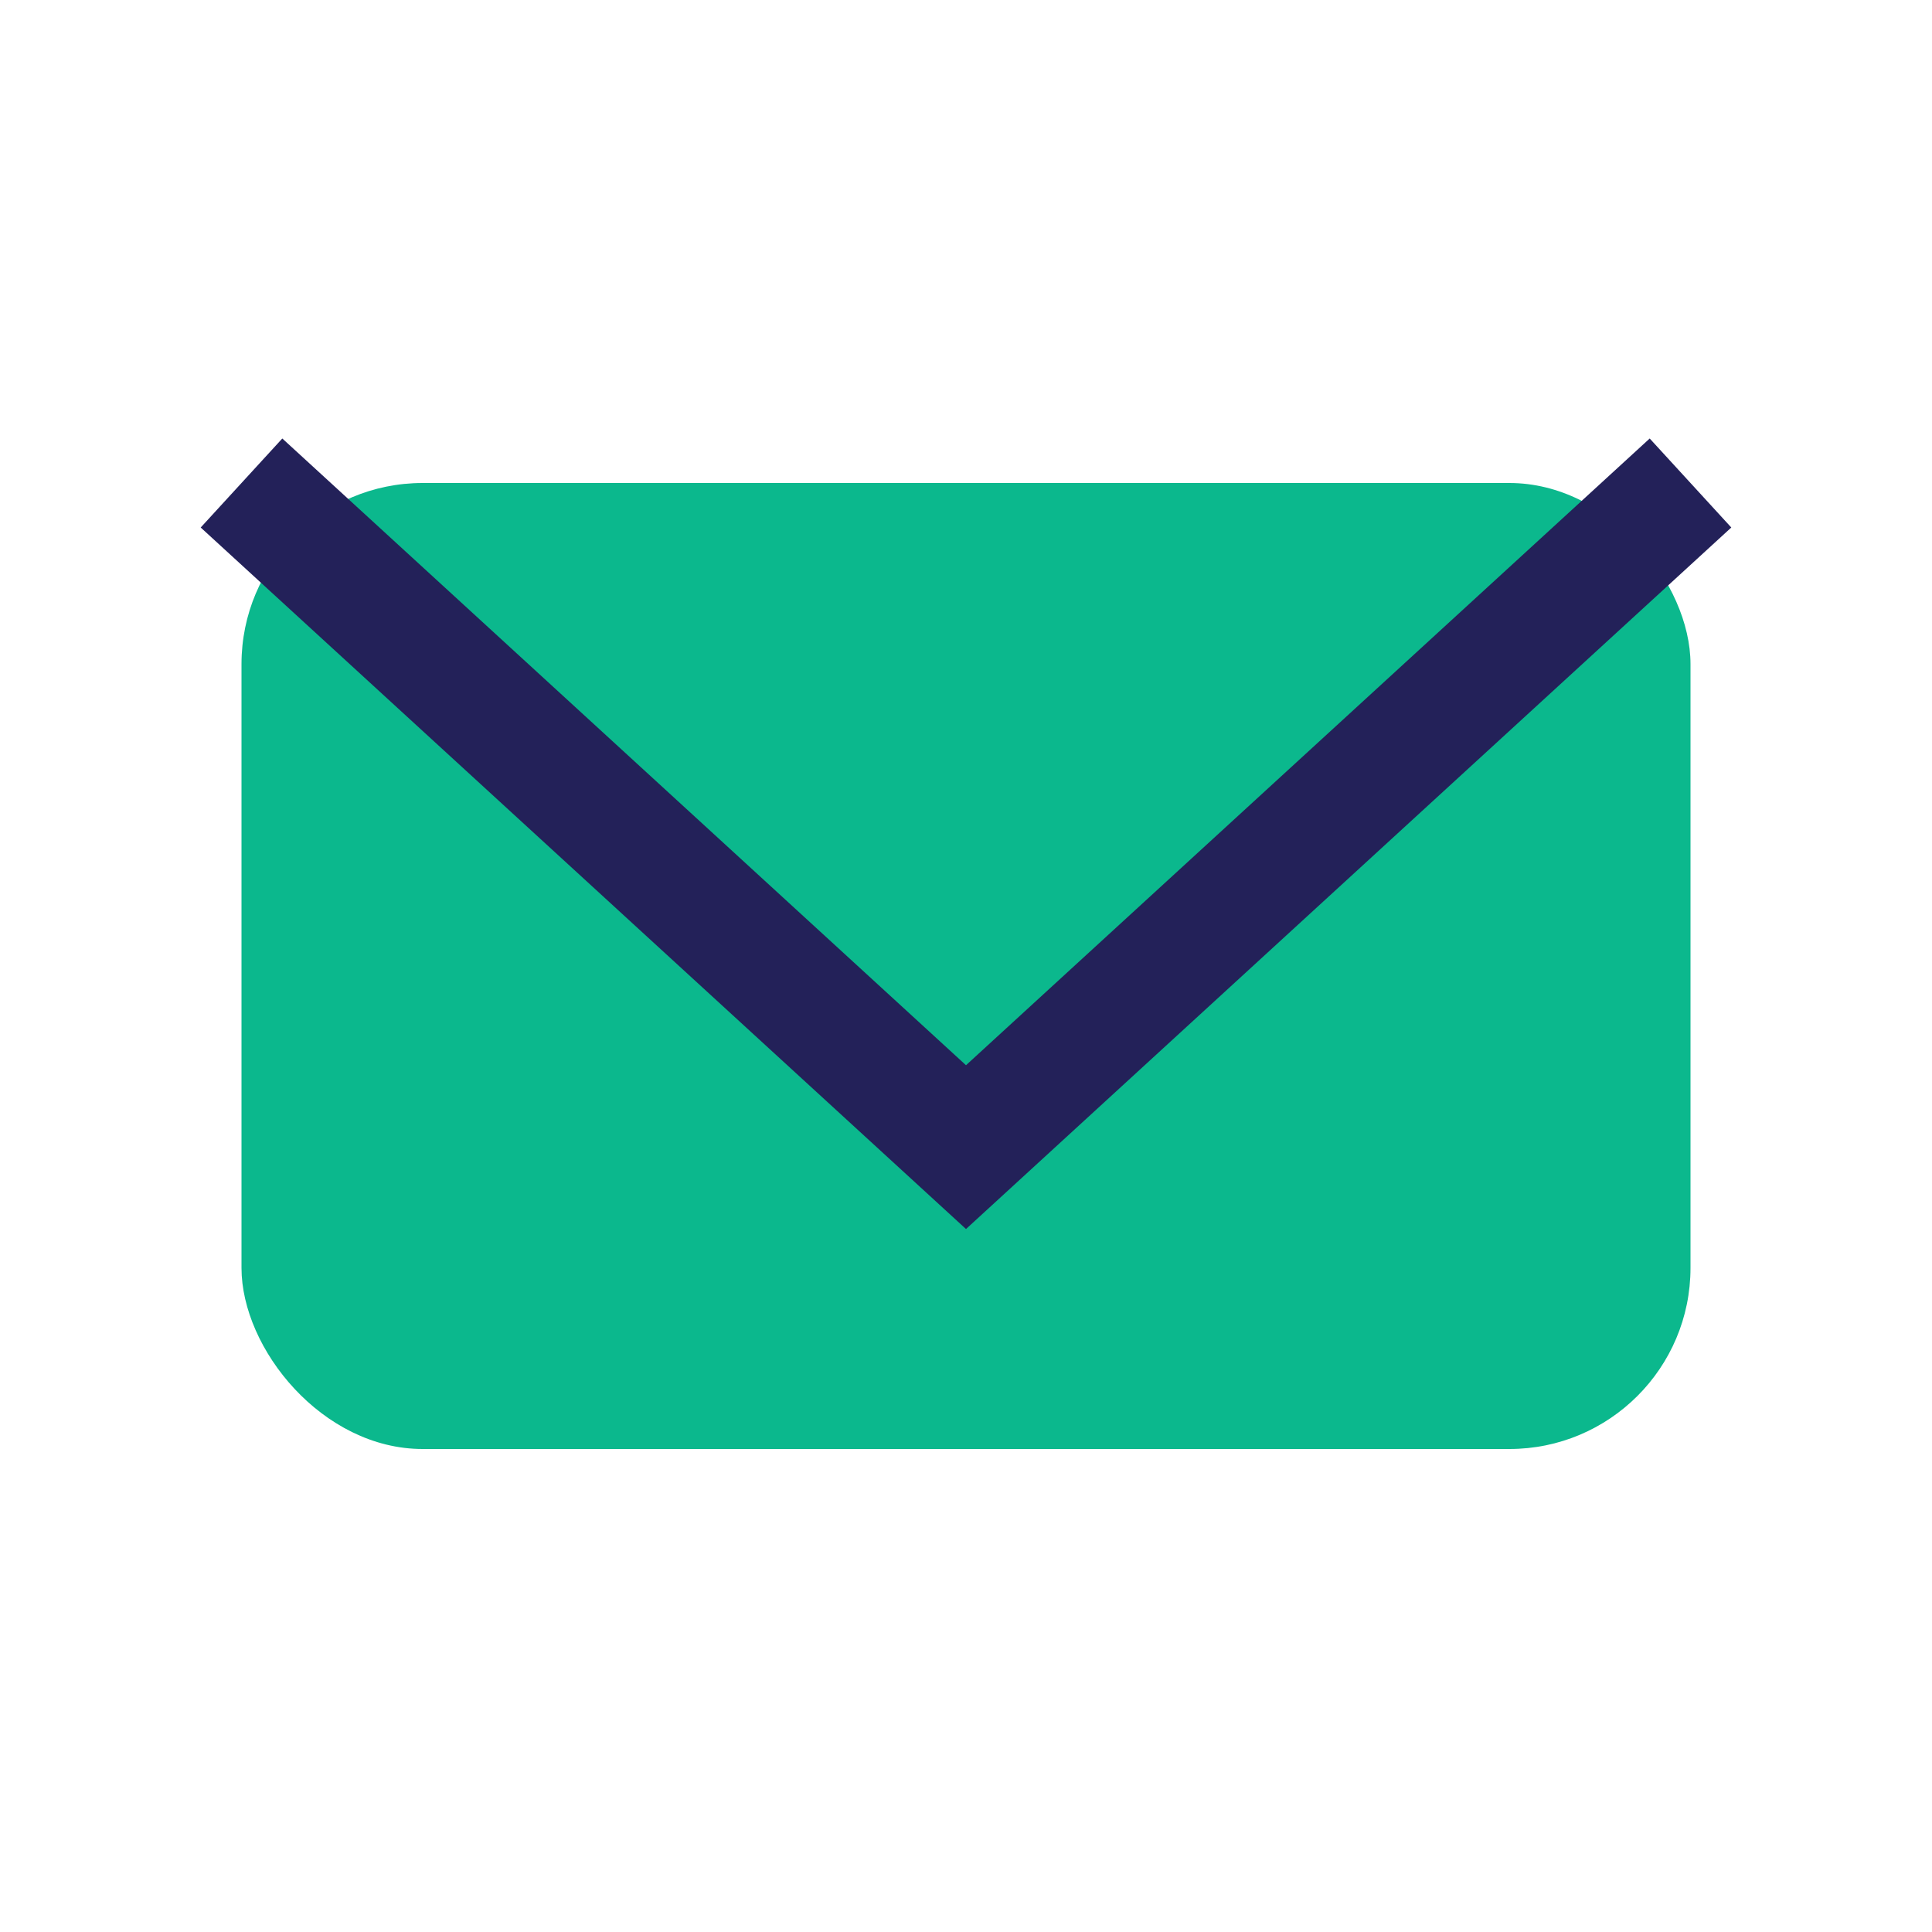
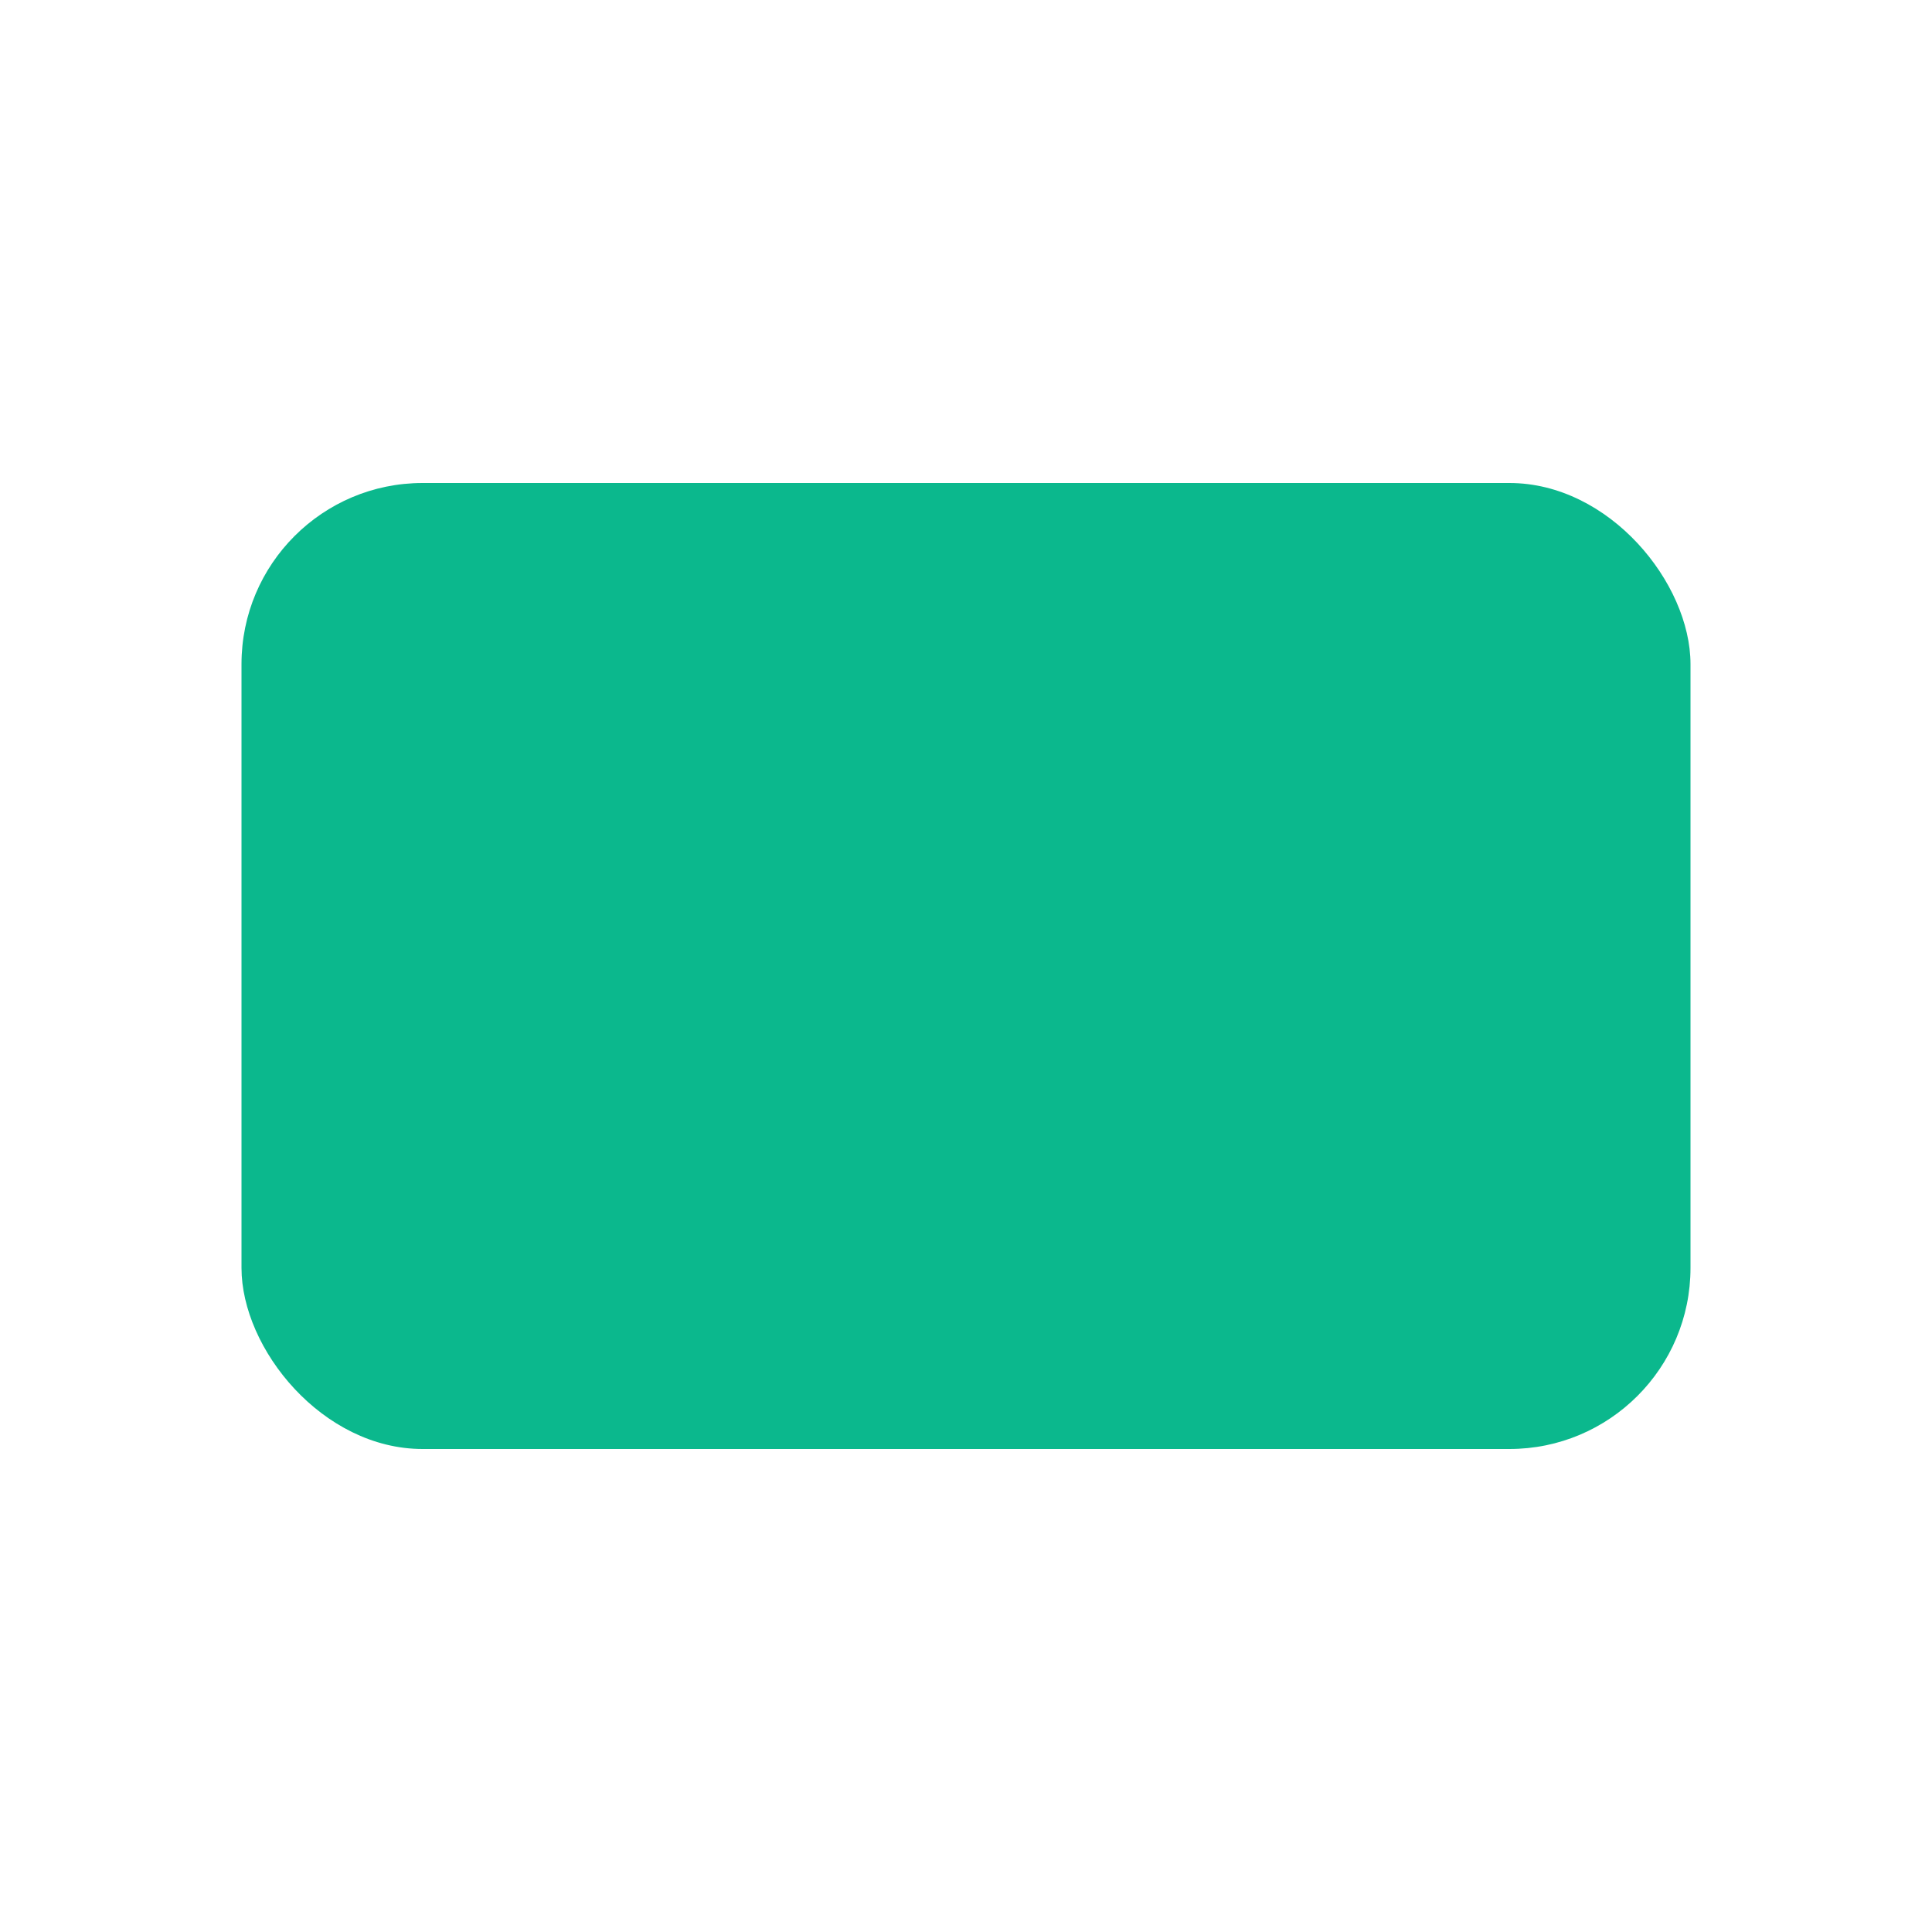
<svg xmlns="http://www.w3.org/2000/svg" width="32" height="32" viewBox="0 0 32 32">
  <rect x="4" y="8" width="24" height="16" rx="3" fill="#0BB88D" />
-   <polyline points="4,8 16,19 28,8" fill="none" stroke="#232159" stroke-width="2" />
</svg>